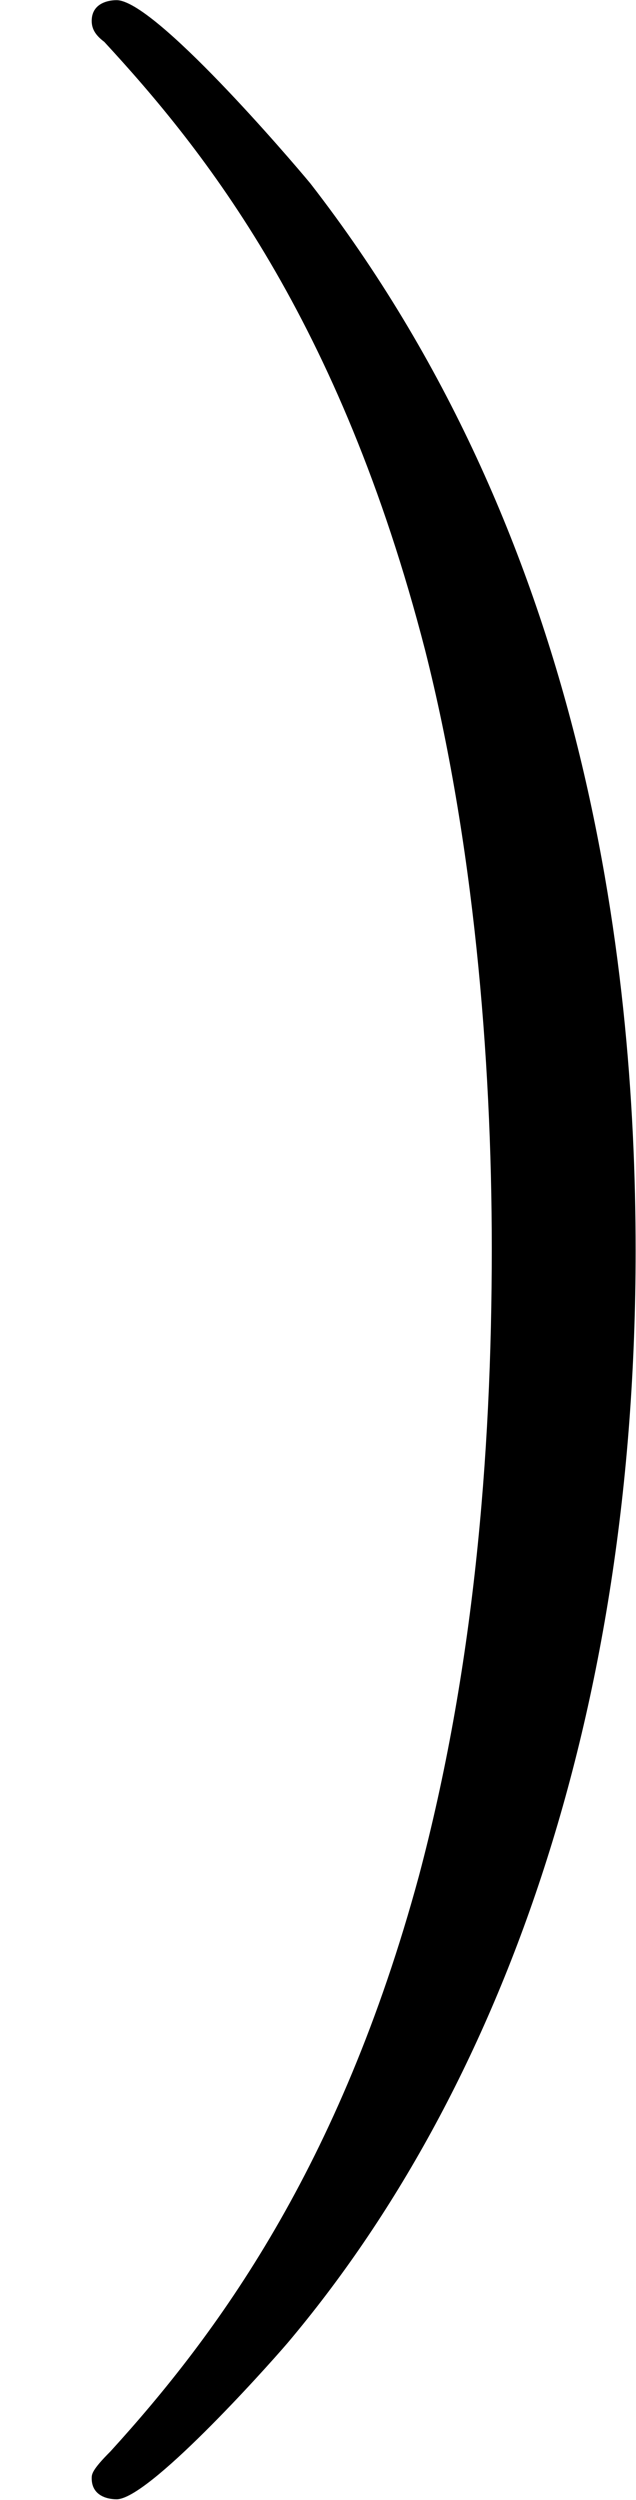
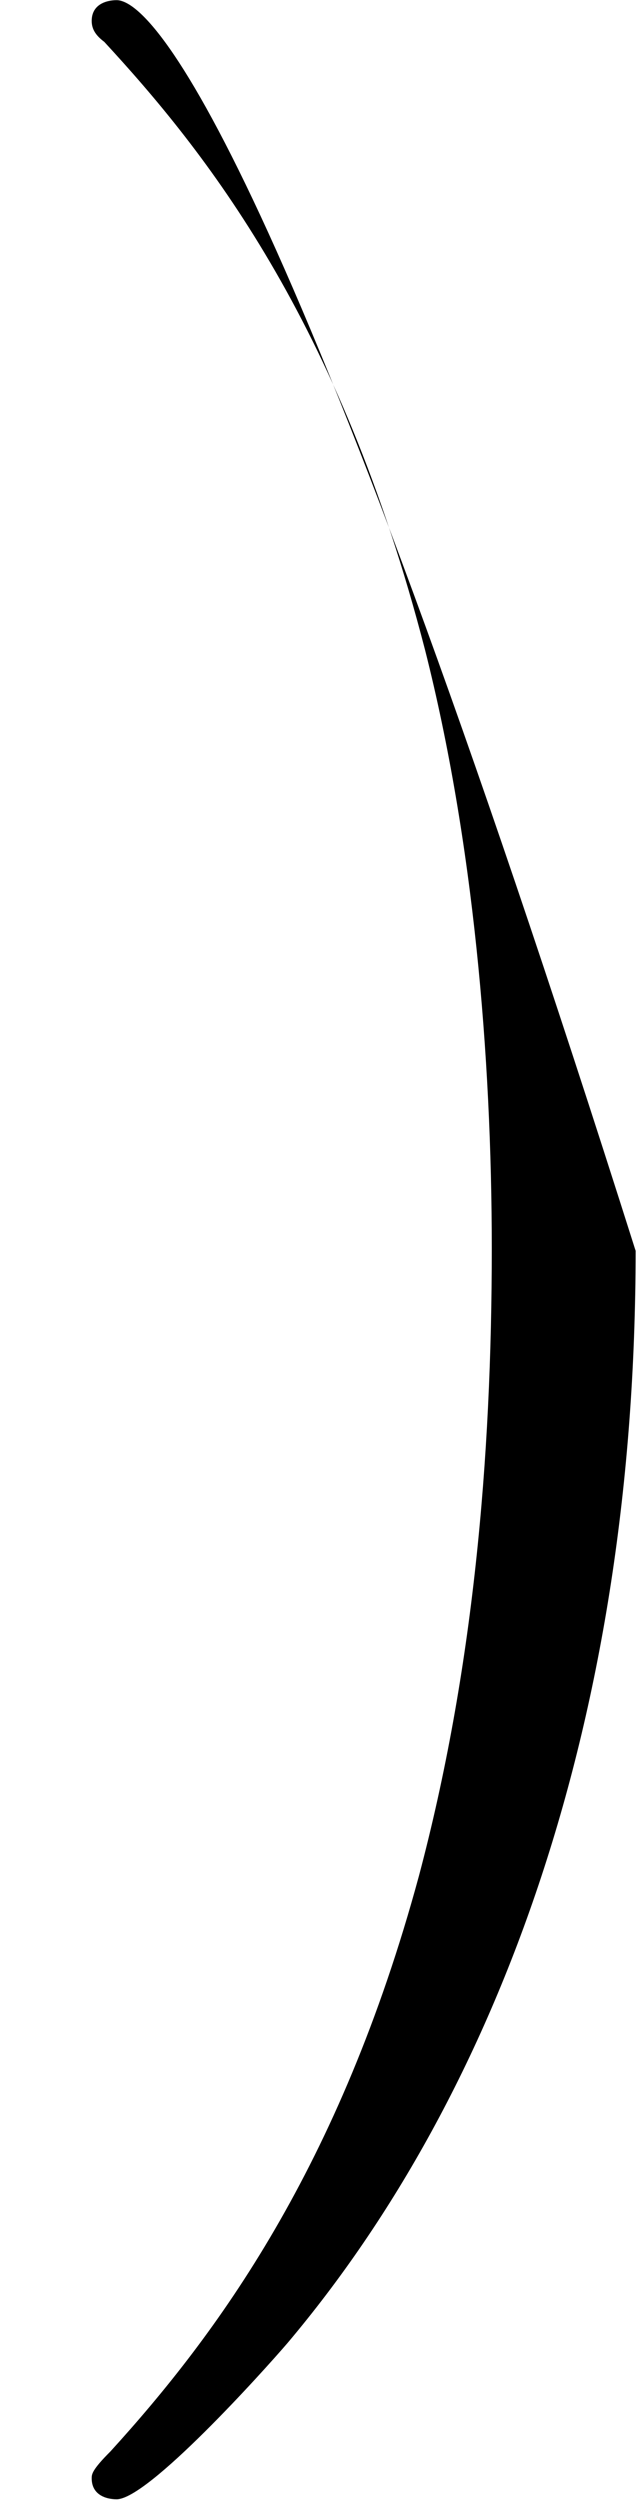
<svg xmlns="http://www.w3.org/2000/svg" xmlns:xlink="http://www.w3.org/1999/xlink" height="11.945pt" version="1.1" viewBox="130.951 517.314 3.039 11.945" width="3.039pt">
  <defs>
-     <path d="M3.646 6.695C3.646 4.997 3.347 2.594 1.781 0.574C1.662 0.43 0.885 -0.478 0.669 -0.478C0.61 -0.478 0.526 -0.454 0.526 -0.359C0.526 -0.311 0.55 -0.275 0.598 -0.239C1.172 0.383 1.949 1.351 2.439 3.252C2.714 4.34 2.821 5.571 2.821 6.683C2.821 7.89 2.714 9.11 2.403 10.281C1.949 11.955 1.243 12.912 0.634 13.581C0.526 13.689 0.526 13.713 0.526 13.736C0.526 13.832 0.61 13.856 0.669 13.856C0.849 13.856 1.506 13.127 1.65 12.959C2.869 11.513 3.646 9.361 3.646 6.695Z" id="g7-1" />
+     <path d="M3.646 6.695C1.662 0.43 0.885 -0.478 0.669 -0.478C0.61 -0.478 0.526 -0.454 0.526 -0.359C0.526 -0.311 0.55 -0.275 0.598 -0.239C1.172 0.383 1.949 1.351 2.439 3.252C2.714 4.34 2.821 5.571 2.821 6.683C2.821 7.89 2.714 9.11 2.403 10.281C1.949 11.955 1.243 12.912 0.634 13.581C0.526 13.689 0.526 13.713 0.526 13.736C0.526 13.832 0.61 13.856 0.669 13.856C0.849 13.856 1.506 13.127 1.65 12.959C2.869 11.513 3.646 9.361 3.646 6.695Z" id="g7-1" />
    <use id="g37-1" transform="scale(0.833)" xlink:href="#g7-1" />
  </defs>
  <g id="page1">
    <use x="130.951" xlink:href="#g37-1" y="517.713" />
  </g>
</svg>